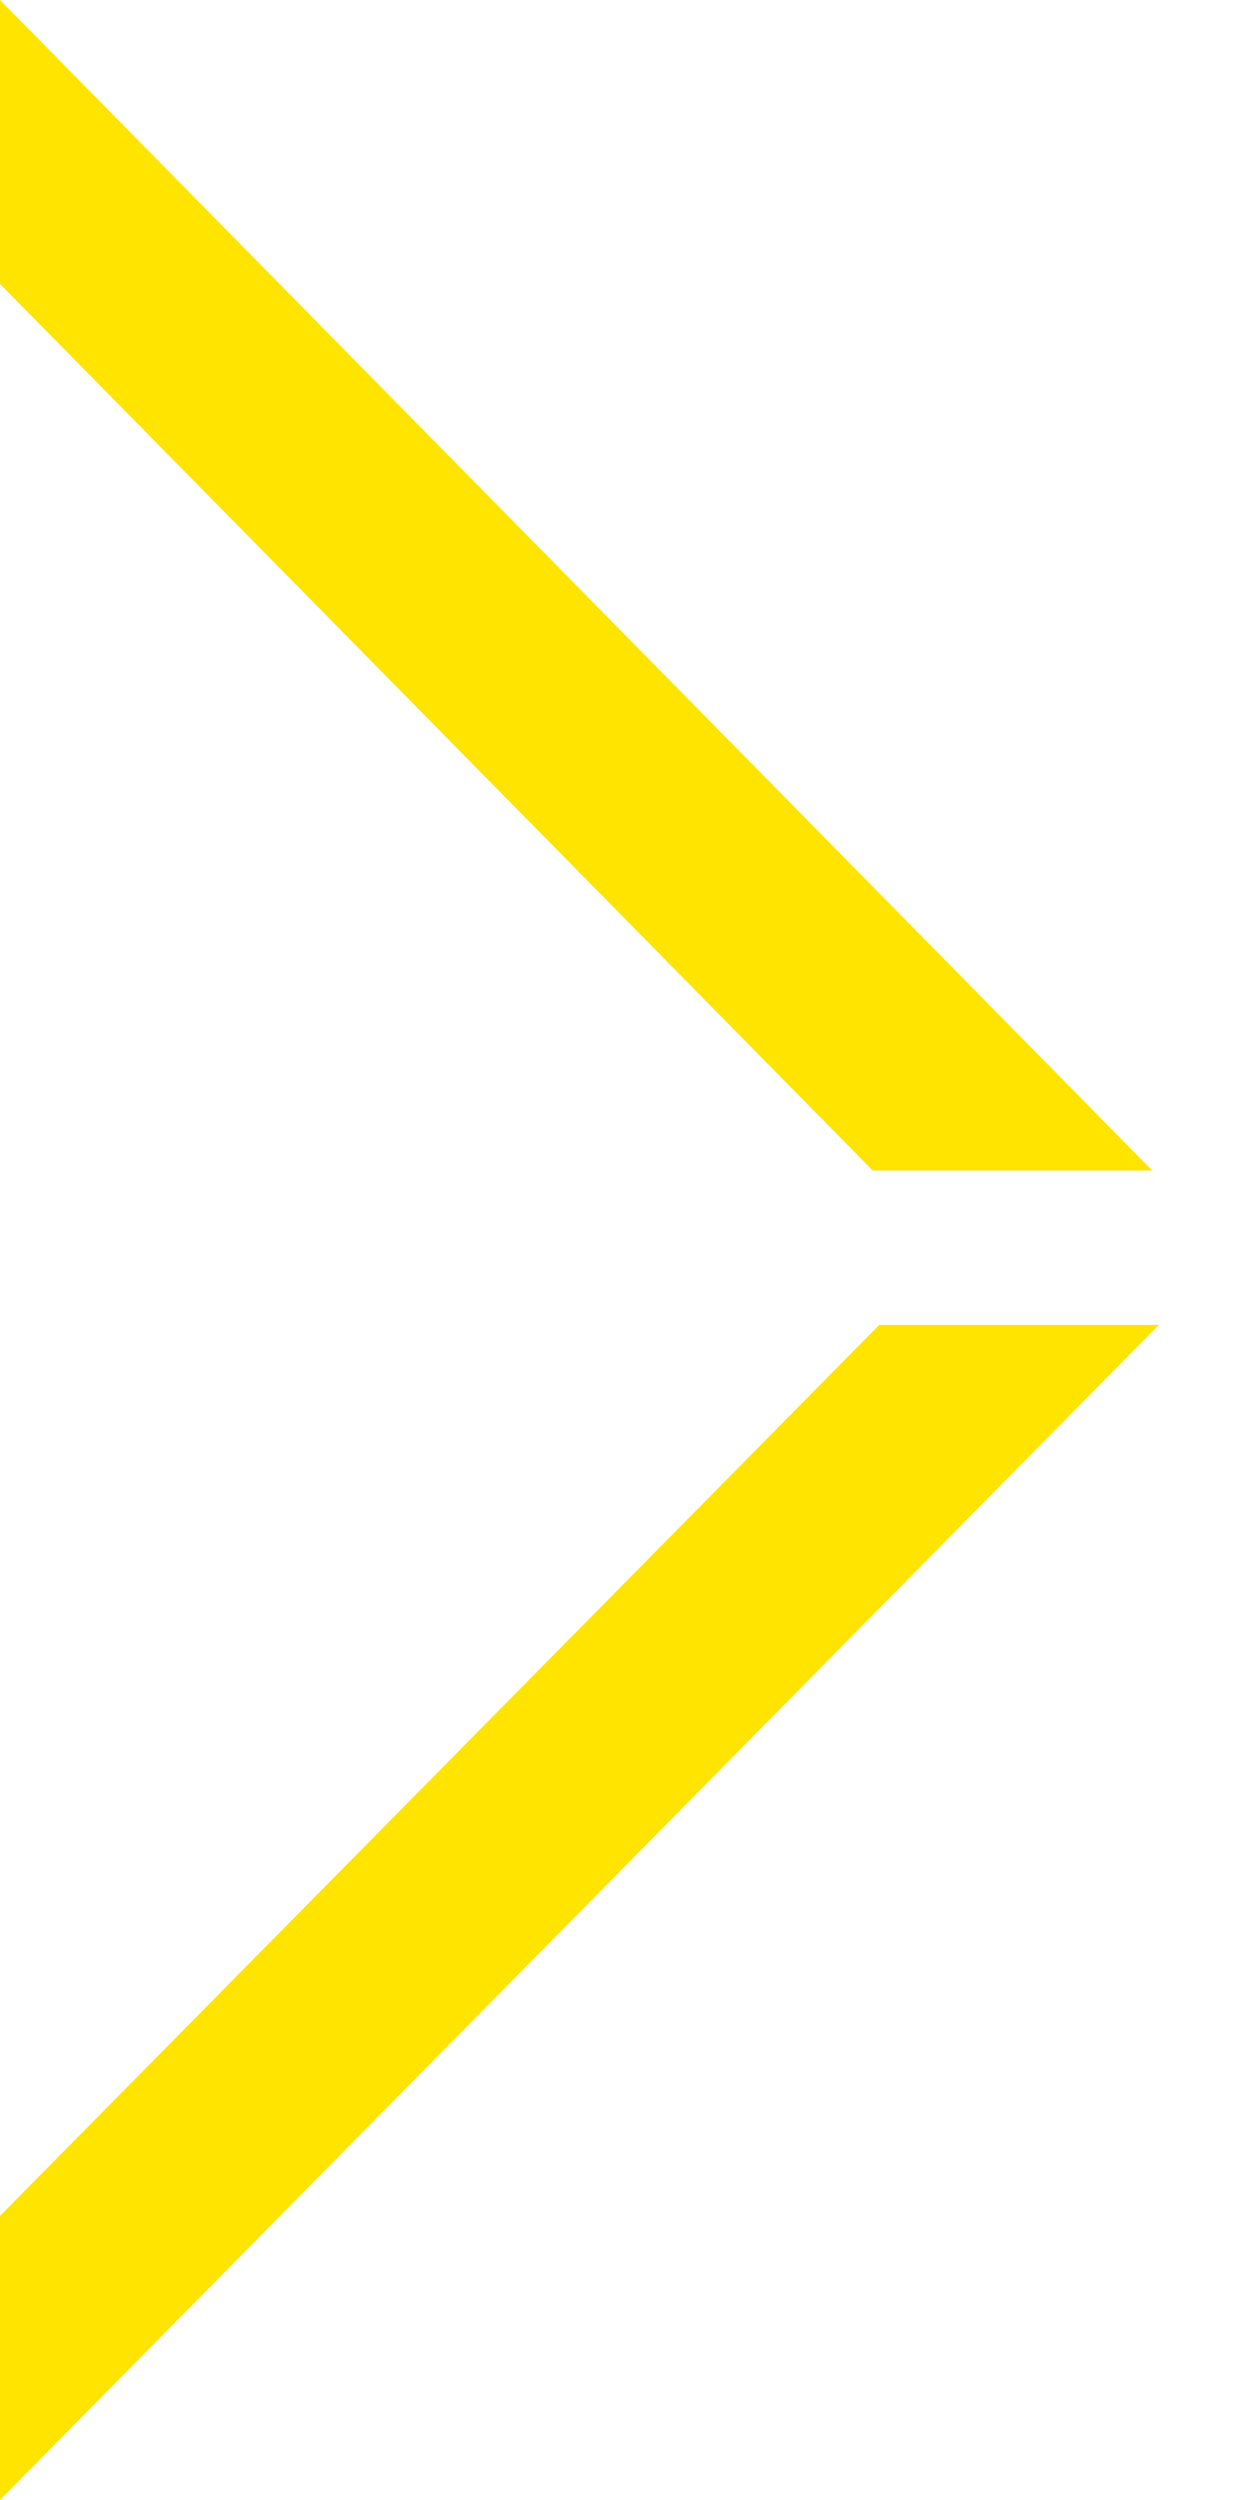
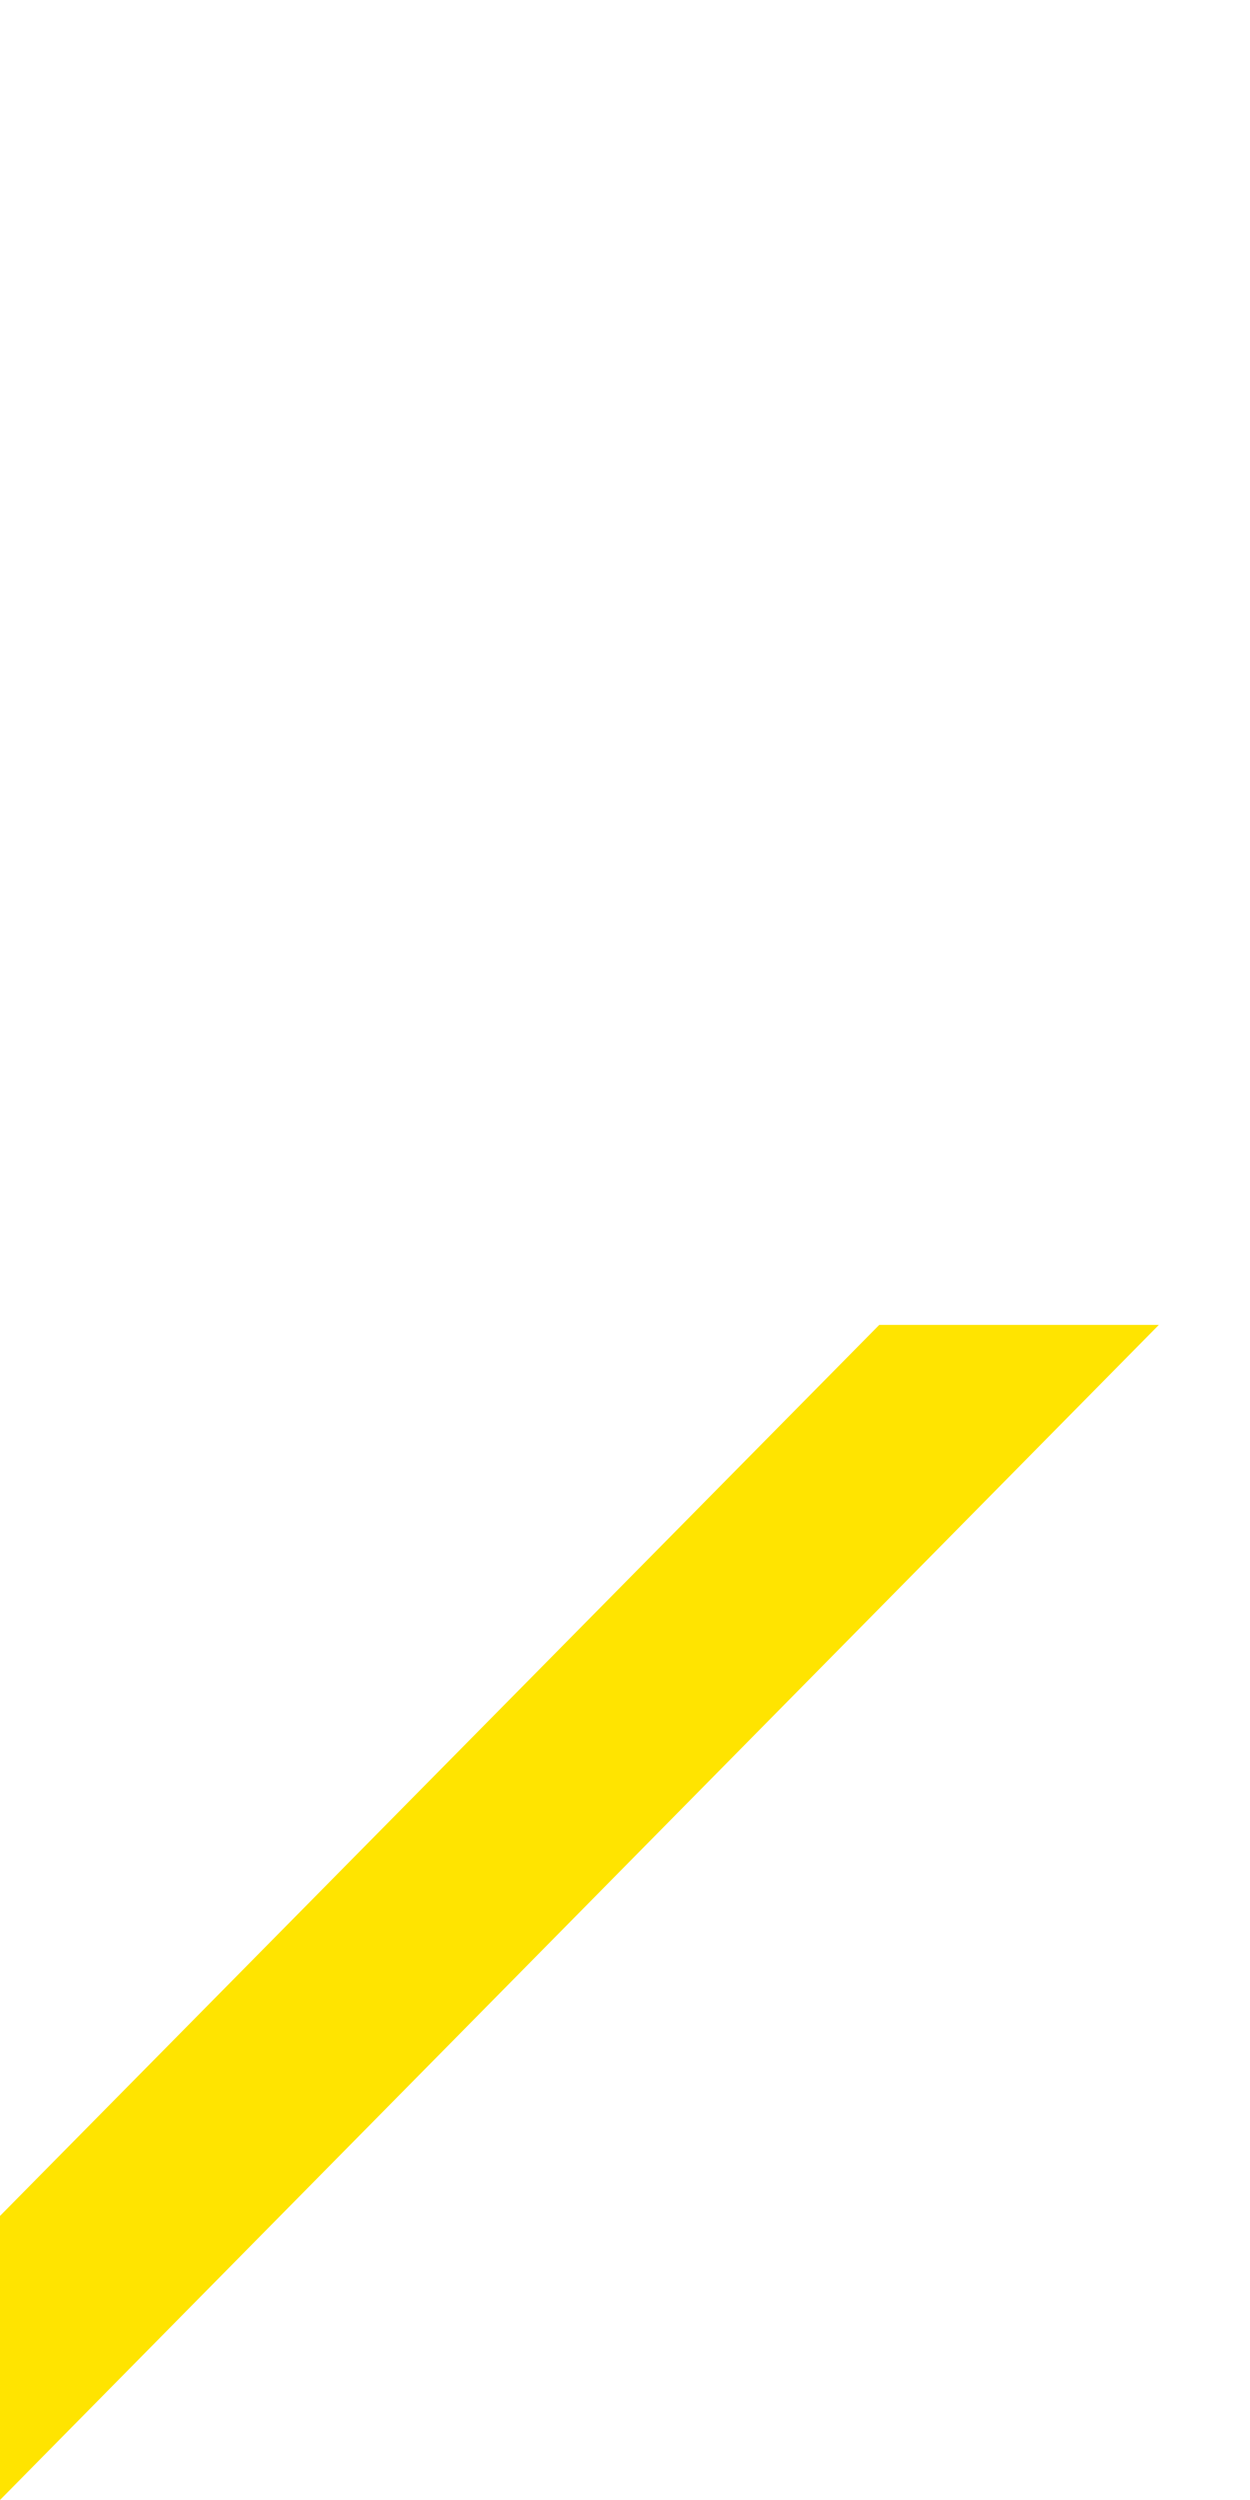
<svg xmlns="http://www.w3.org/2000/svg" width="12" height="24" viewBox="0 0 12 24" fill="none">
  <g id="Group">
-     <path id="Vector" d="M11.061 11.237H8.378L0 2.726L0 0L11.061 11.237Z" fill="#FFE400" />
    <path id="Vector_2" d="M11.125 12.719L0 24L0 21.273L8.441 12.719H11.125Z" fill="#FFE400" />
  </g>
</svg>